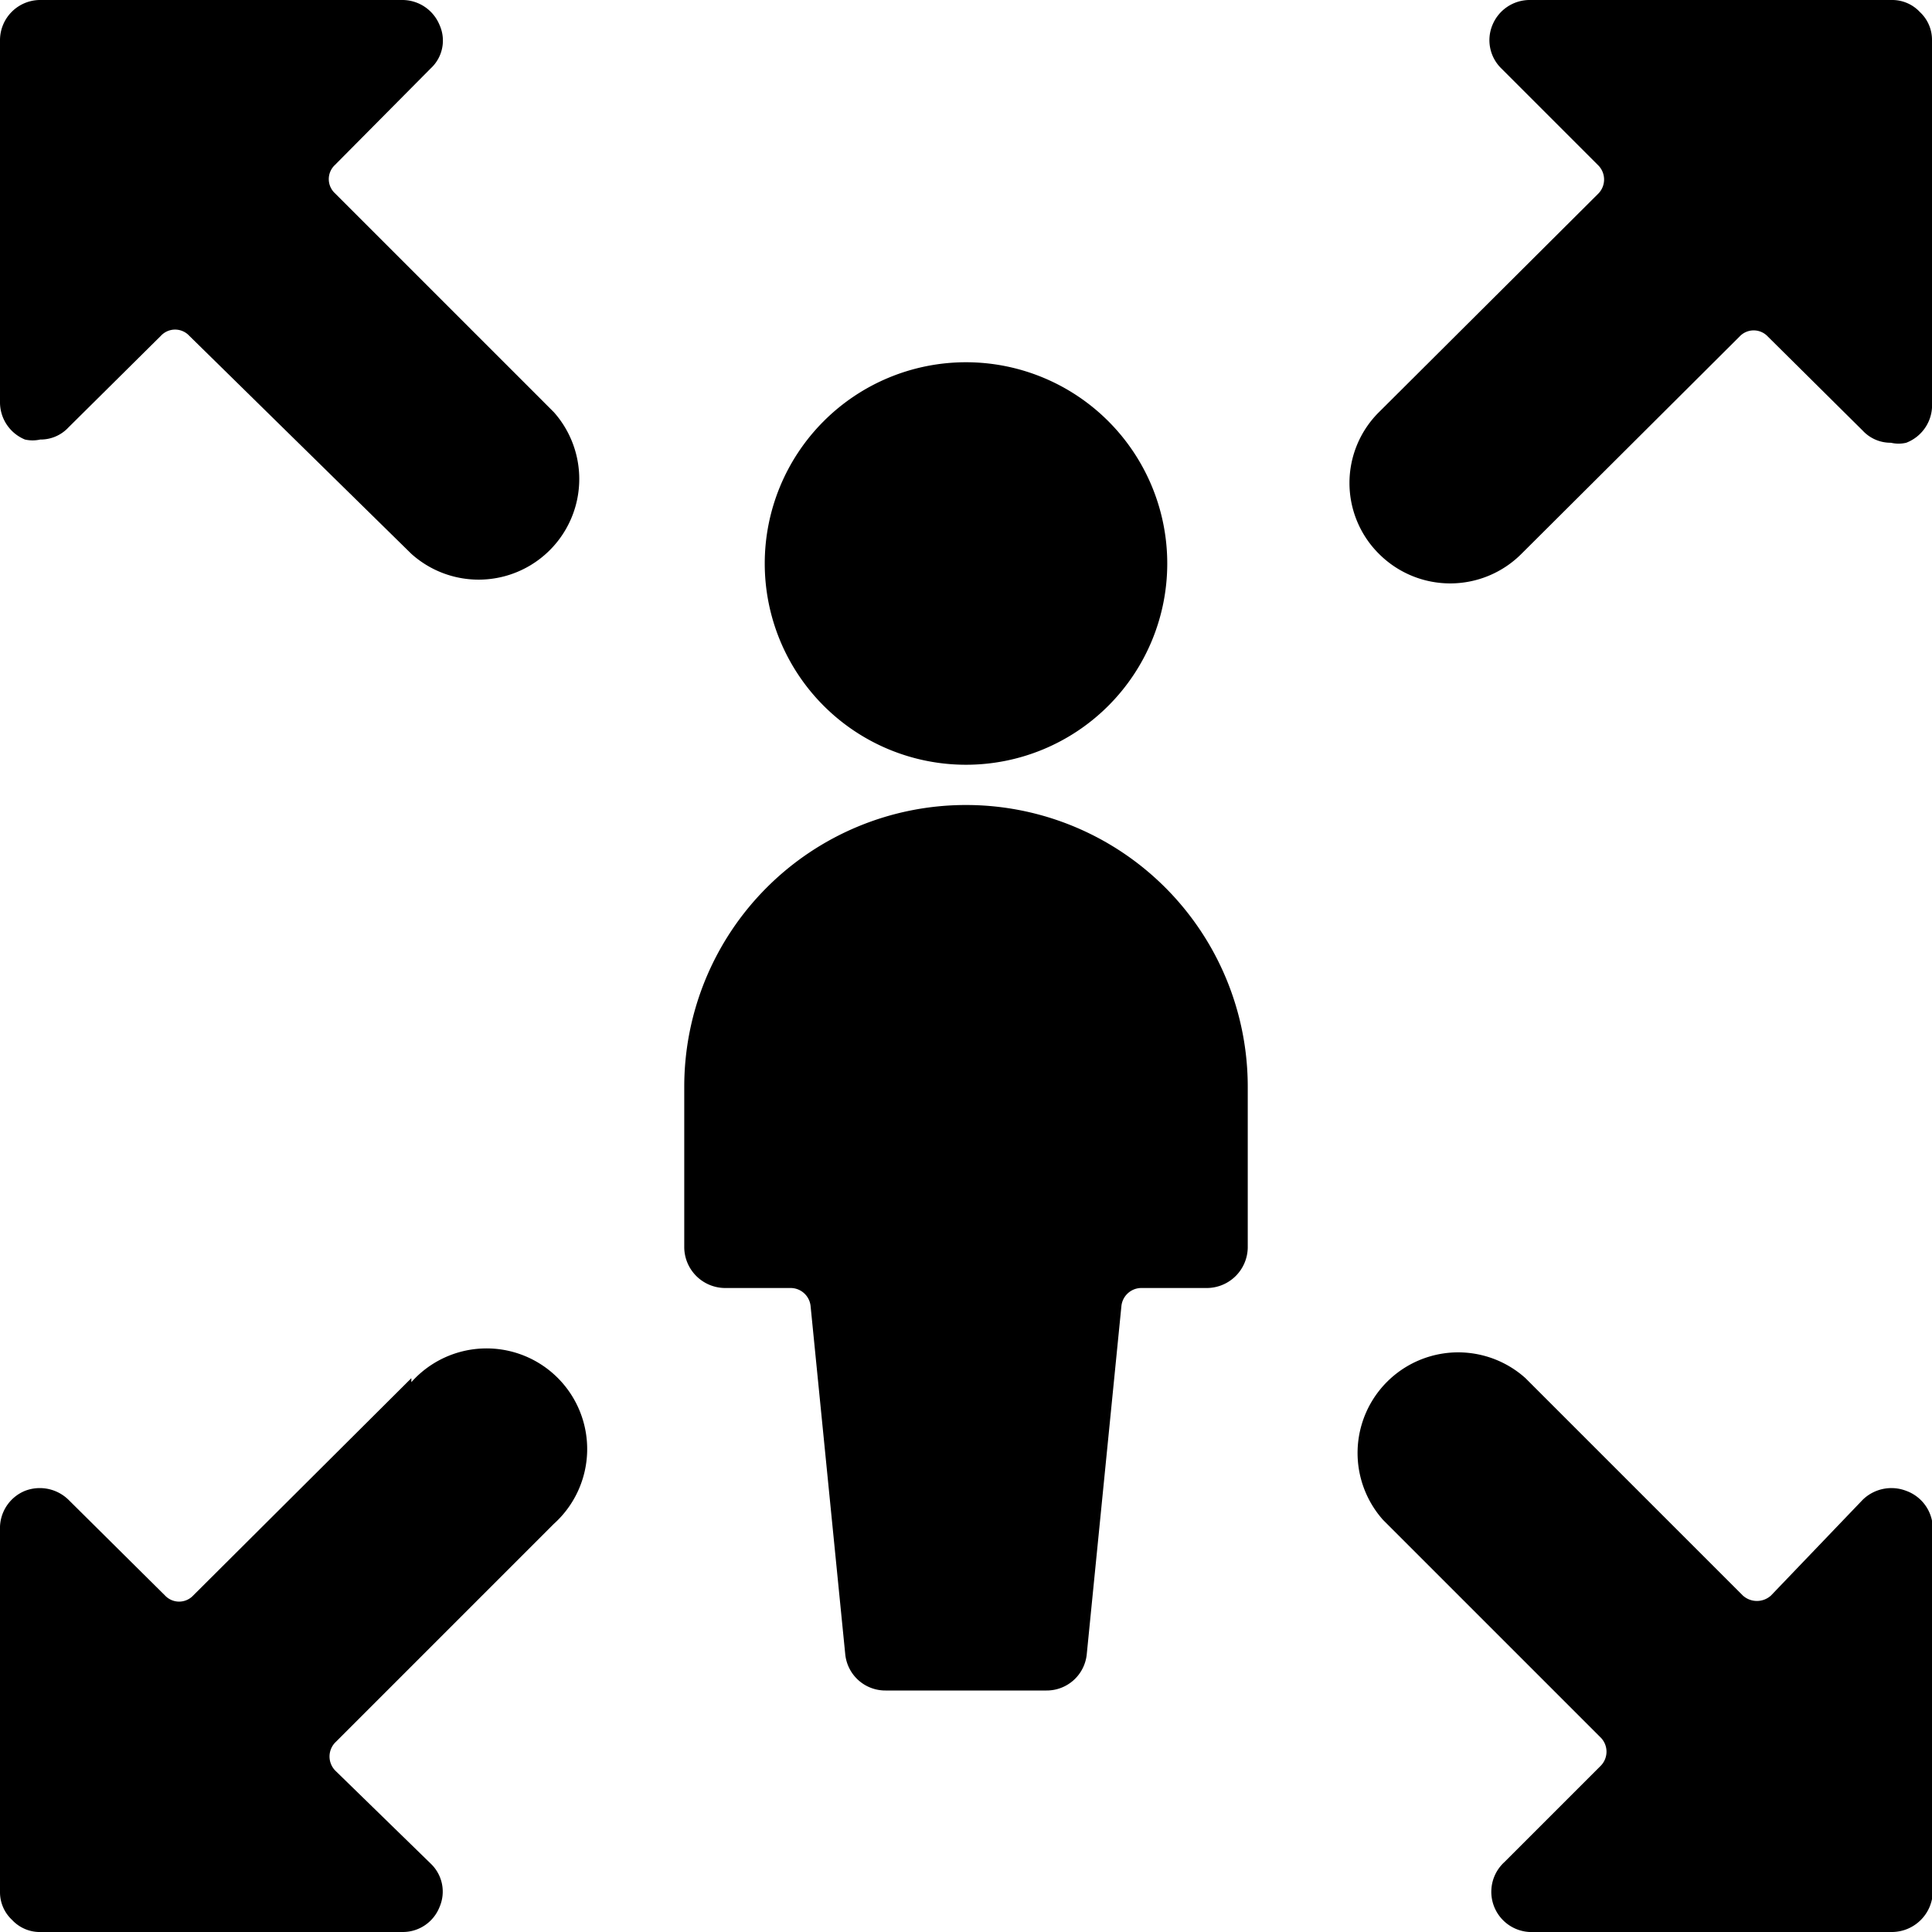
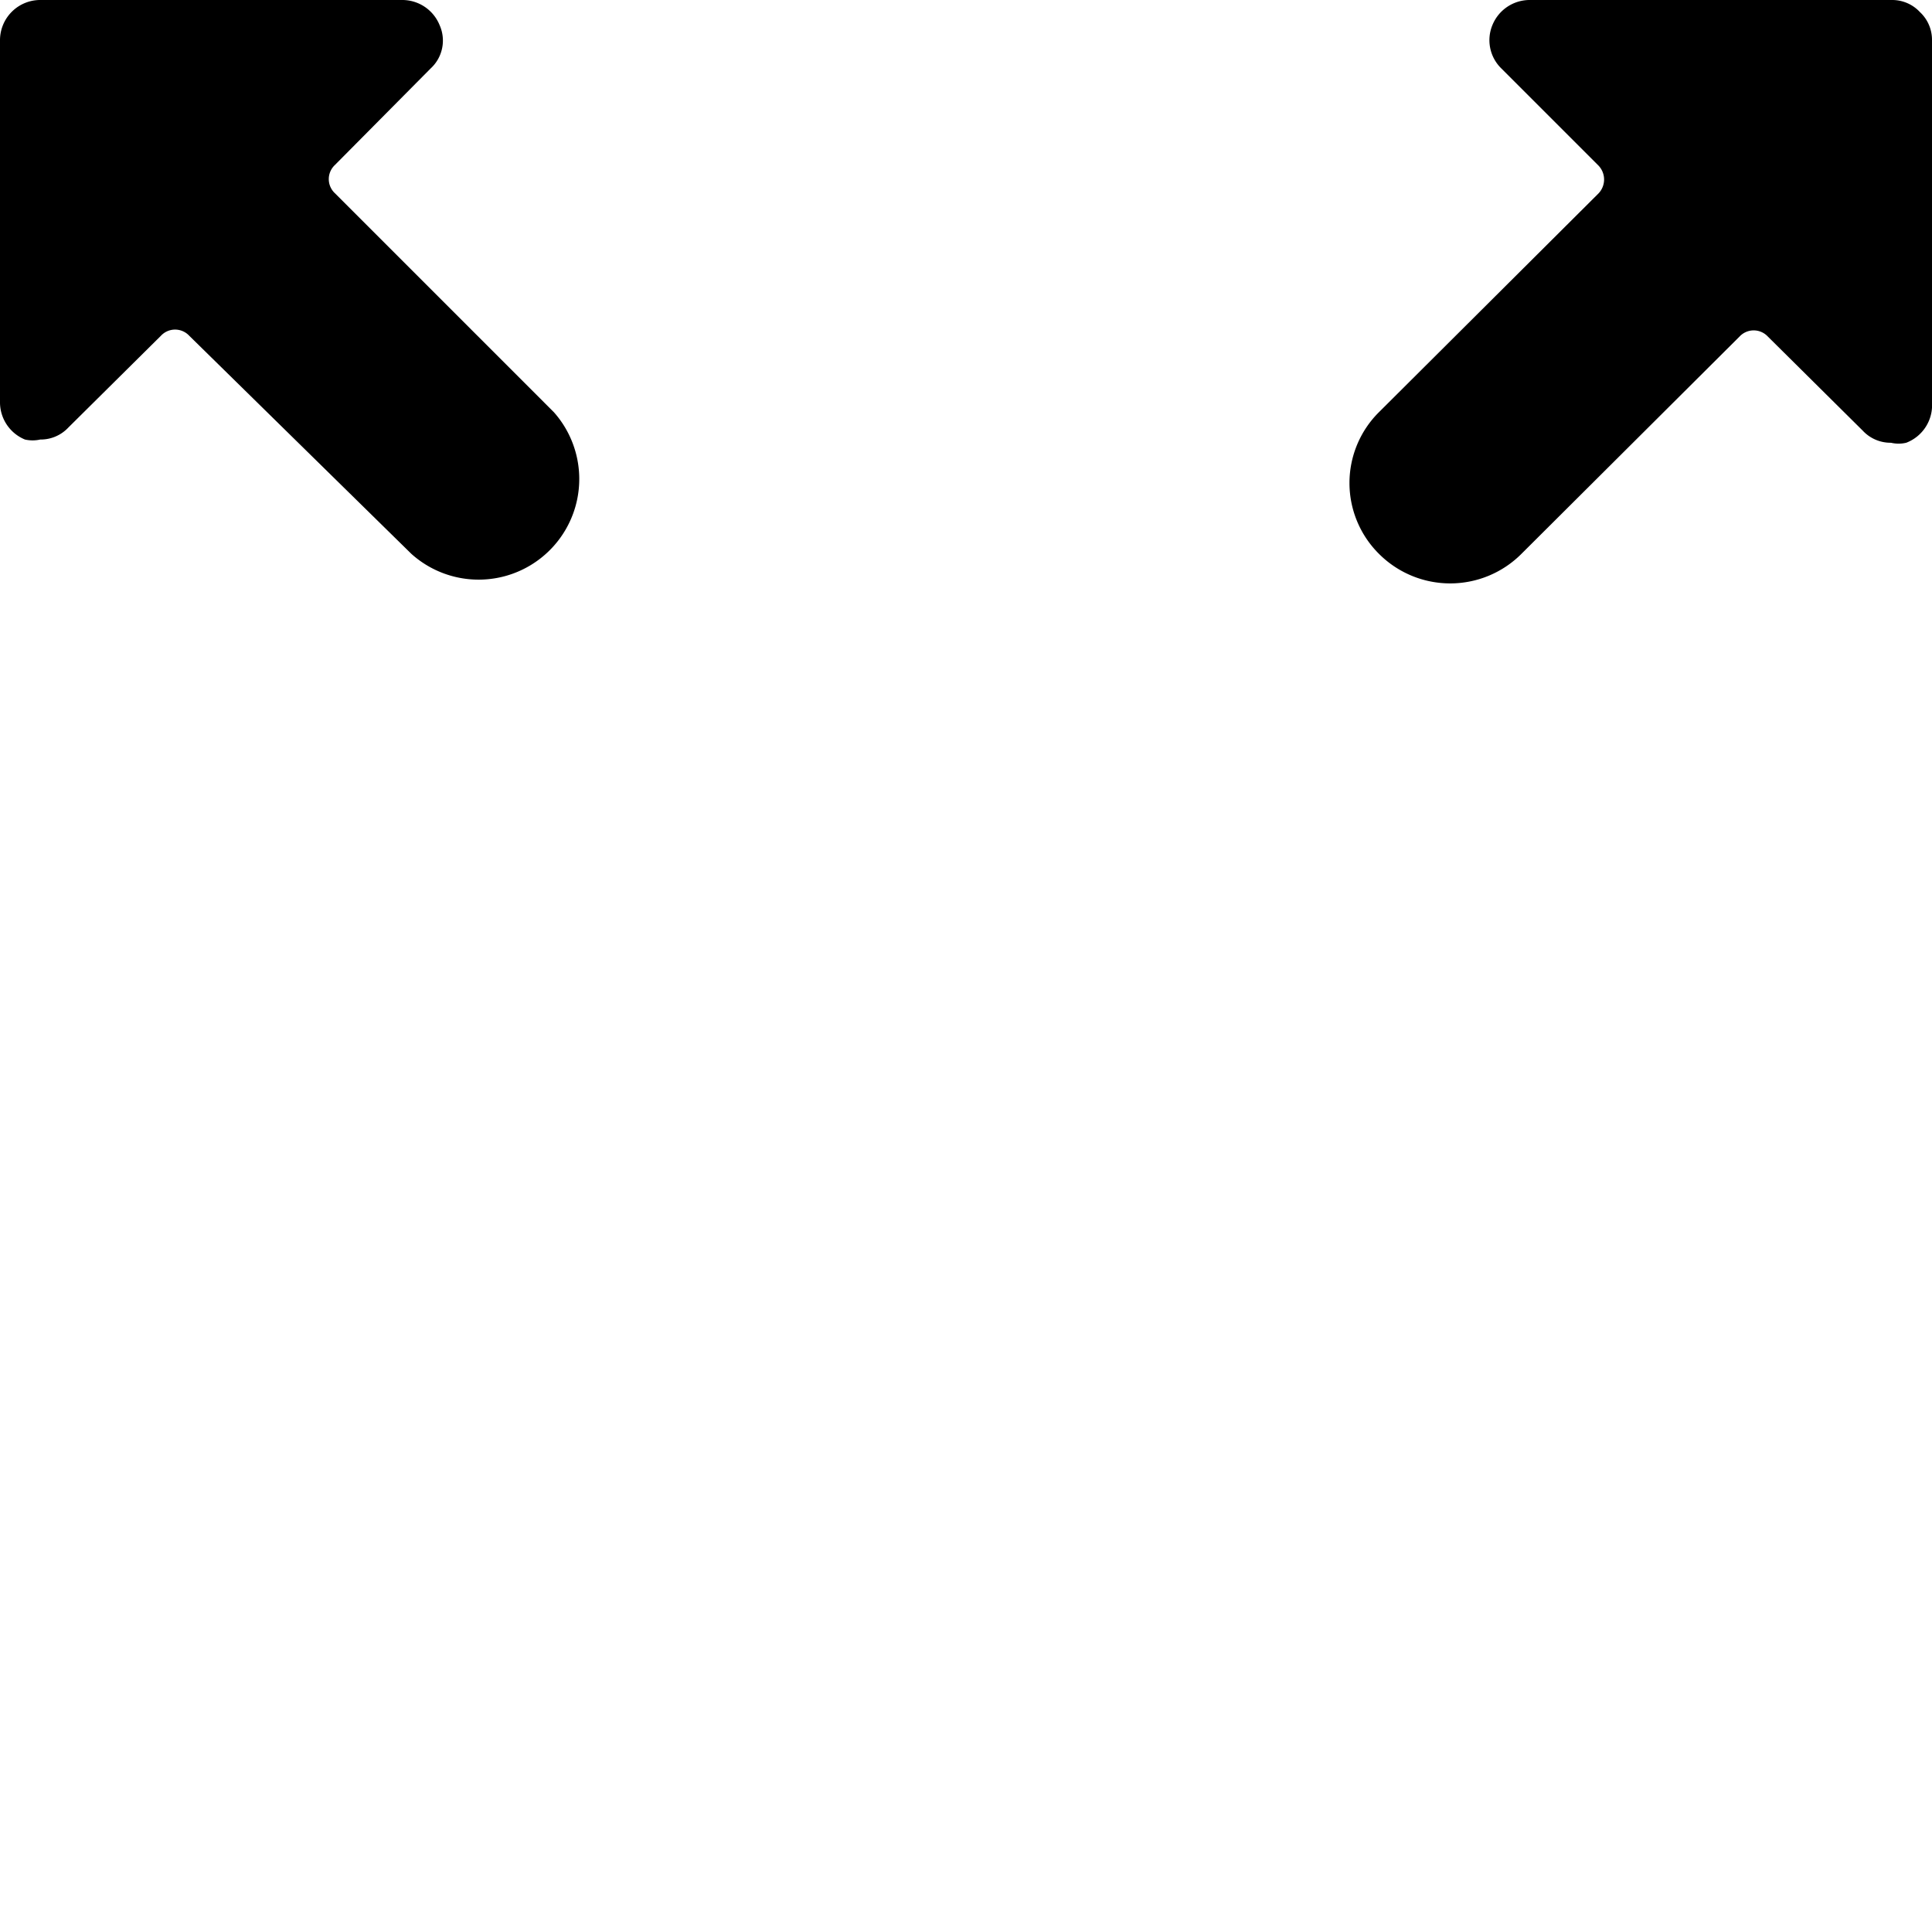
<svg xmlns="http://www.w3.org/2000/svg" viewBox="0 0 24 24">
  <g>
    <path d="M4.16 2.4a0.24 0.24 0 0 1 0 -0.35L5.35 0.85a0.47 0.47 0 0 0 0.11 -0.54A0.5 0.5 0 0 0 5 0H0.51A0.5 0.5 0 0 0 0 0.5V5a0.5 0.5 0 0 0 0.31 0.46 0.43 0.43 0 0 0 0.19 0 0.47 0.47 0 0 0 0.35 -0.15L2 4.17a0.24 0.24 0 0 1 0.35 0l2.76 2.71a1.25 1.25 0 0 0 1.77 -1.76Z" fill="#000000" stroke-width="1" />
    <path d="M17.13 6.88a1.25 1.25 0 0 0 1.77 0l2.71 -2.7a0.24 0.24 0 0 1 0.35 0l1.18 1.17a0.47 0.47 0 0 0 0.35 0.15 0.41 0.41 0 0 0 0.19 0A0.5 0.5 0 0 0 24 5V0.5a0.47 0.47 0 0 0 -0.15 -0.35 0.47 0.47 0 0 0 -0.35 -0.15H19a0.5 0.5 0 0 0 -0.46 0.31 0.49 0.49 0 0 0 0.11 0.54l1.2 1.2a0.25 0.25 0 0 1 0 0.36l-2.72 2.71a1.24 1.24 0 0 0 0 1.76Z" fill="#000000" stroke-width="1" />
-     <path d="m5.11 17.12 -2.71 2.7a0.24 0.24 0 0 1 -0.35 0l-1.2 -1.19a0.51 0.51 0 0 0 -0.54 -0.11A0.5 0.5 0 0 0 0 19v4.5a0.47 0.47 0 0 0 0.15 0.35 0.47 0.47 0 0 0 0.36 0.15L5 24a0.49 0.49 0 0 0 0.46 -0.31 0.48 0.48 0 0 0 -0.11 -0.54L4.17 22a0.25 0.25 0 0 1 0 -0.36l2.71 -2.71a1.25 1.25 0 1 0 -1.77 -1.76Z" fill="#000000" stroke-width="1" />
-     <path d="M23.68 18.52a0.51 0.51 0 0 0 -0.54 0.11L22 19.82a0.26 0.26 0 0 1 -0.35 0l-2.7 -2.7a1.25 1.25 0 0 0 -1.77 1.76l2.7 2.7a0.25 0.25 0 0 1 0 0.36l-1.19 1.19A0.5 0.5 0 0 0 19 24l4.51 0a0.51 0.51 0 0 0 0.5 -0.5V19a0.5 0.5 0 0 0 -0.33 -0.48Z" fill="#000000" stroke-width="1" />
-     <path d="M9.5 7a2.5 2.5 0 1 0 5 0 2.5 2.5 0 1 0 -5 0" fill="#000000" stroke-width="1" />
-     <path d="M12 10a3.5 3.5 0 0 0 -3.5 3.5v2a0.51 0.51 0 0 0 0.5 0.5h0.82a0.25 0.25 0 0 1 0.25 0.23l0.43 4.32a0.5 0.5 0 0 0 0.5 0.45h2a0.5 0.5 0 0 0 0.5 -0.45l0.43 -4.32a0.25 0.25 0 0 1 0.25 -0.23H15a0.51 0.51 0 0 0 0.5 -0.5v-2A3.5 3.5 0 0 0 12 10Z" fill="#000000" stroke-width="1" />
  </g>
</svg>